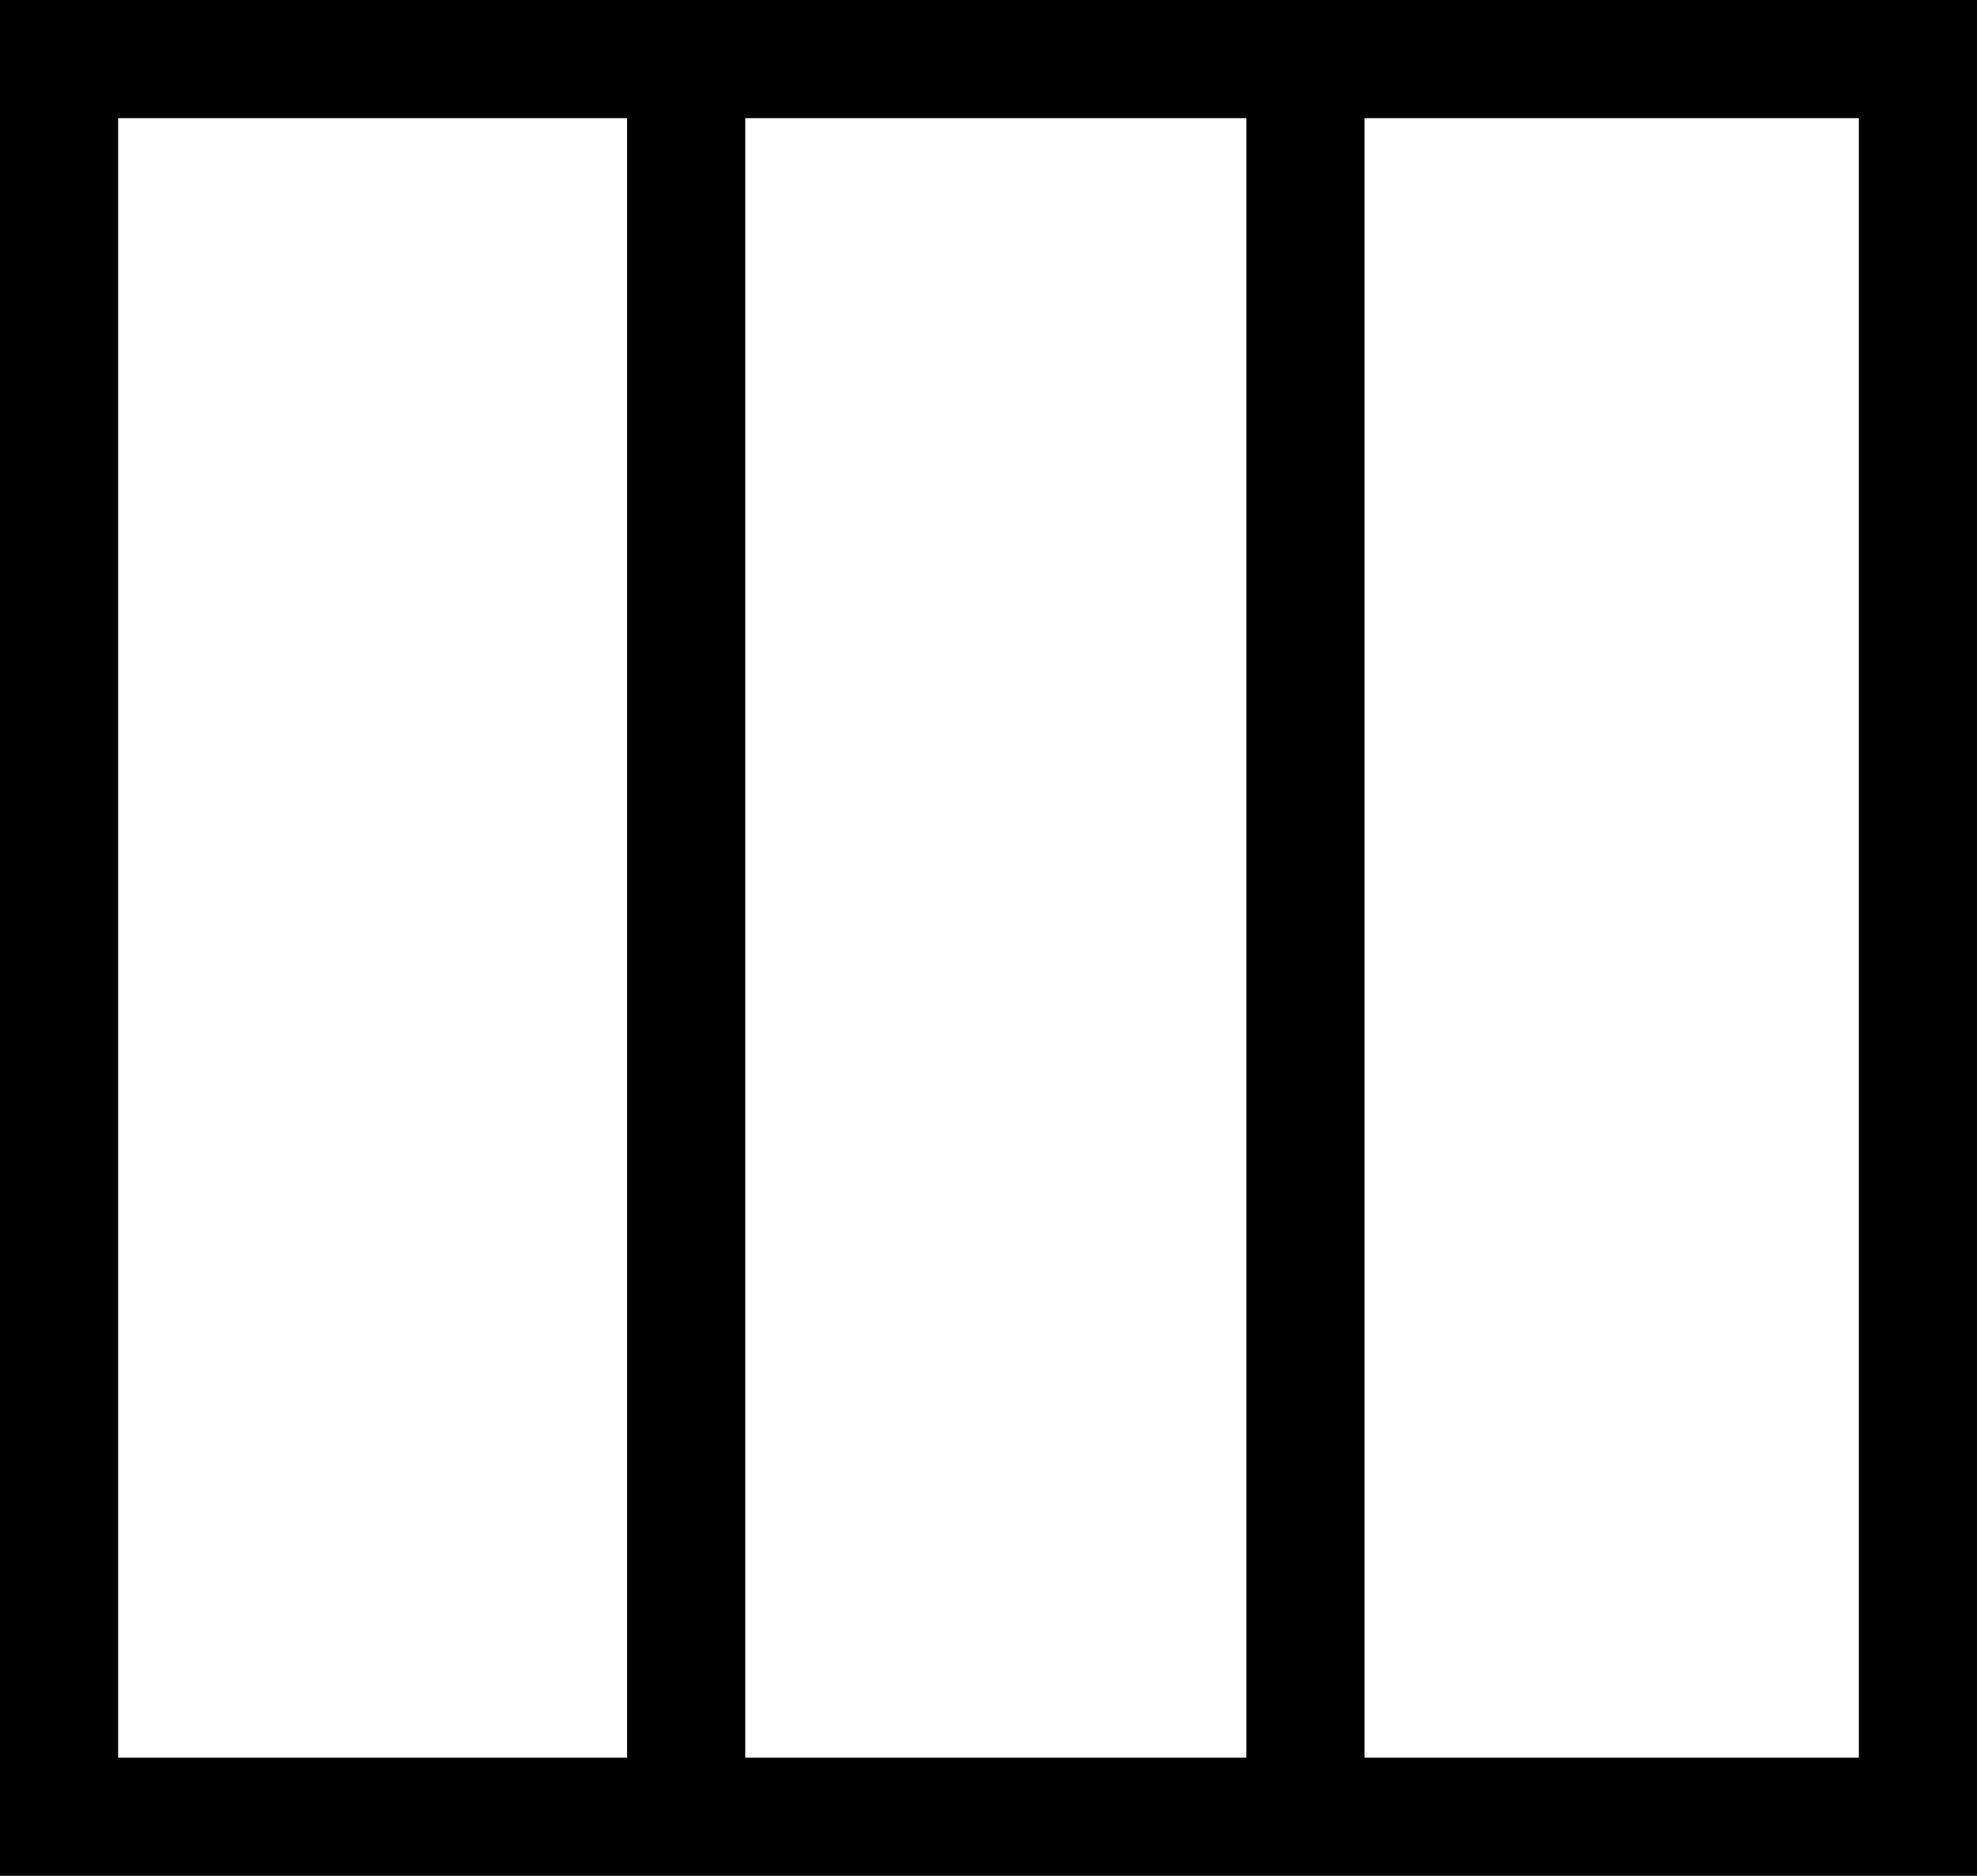
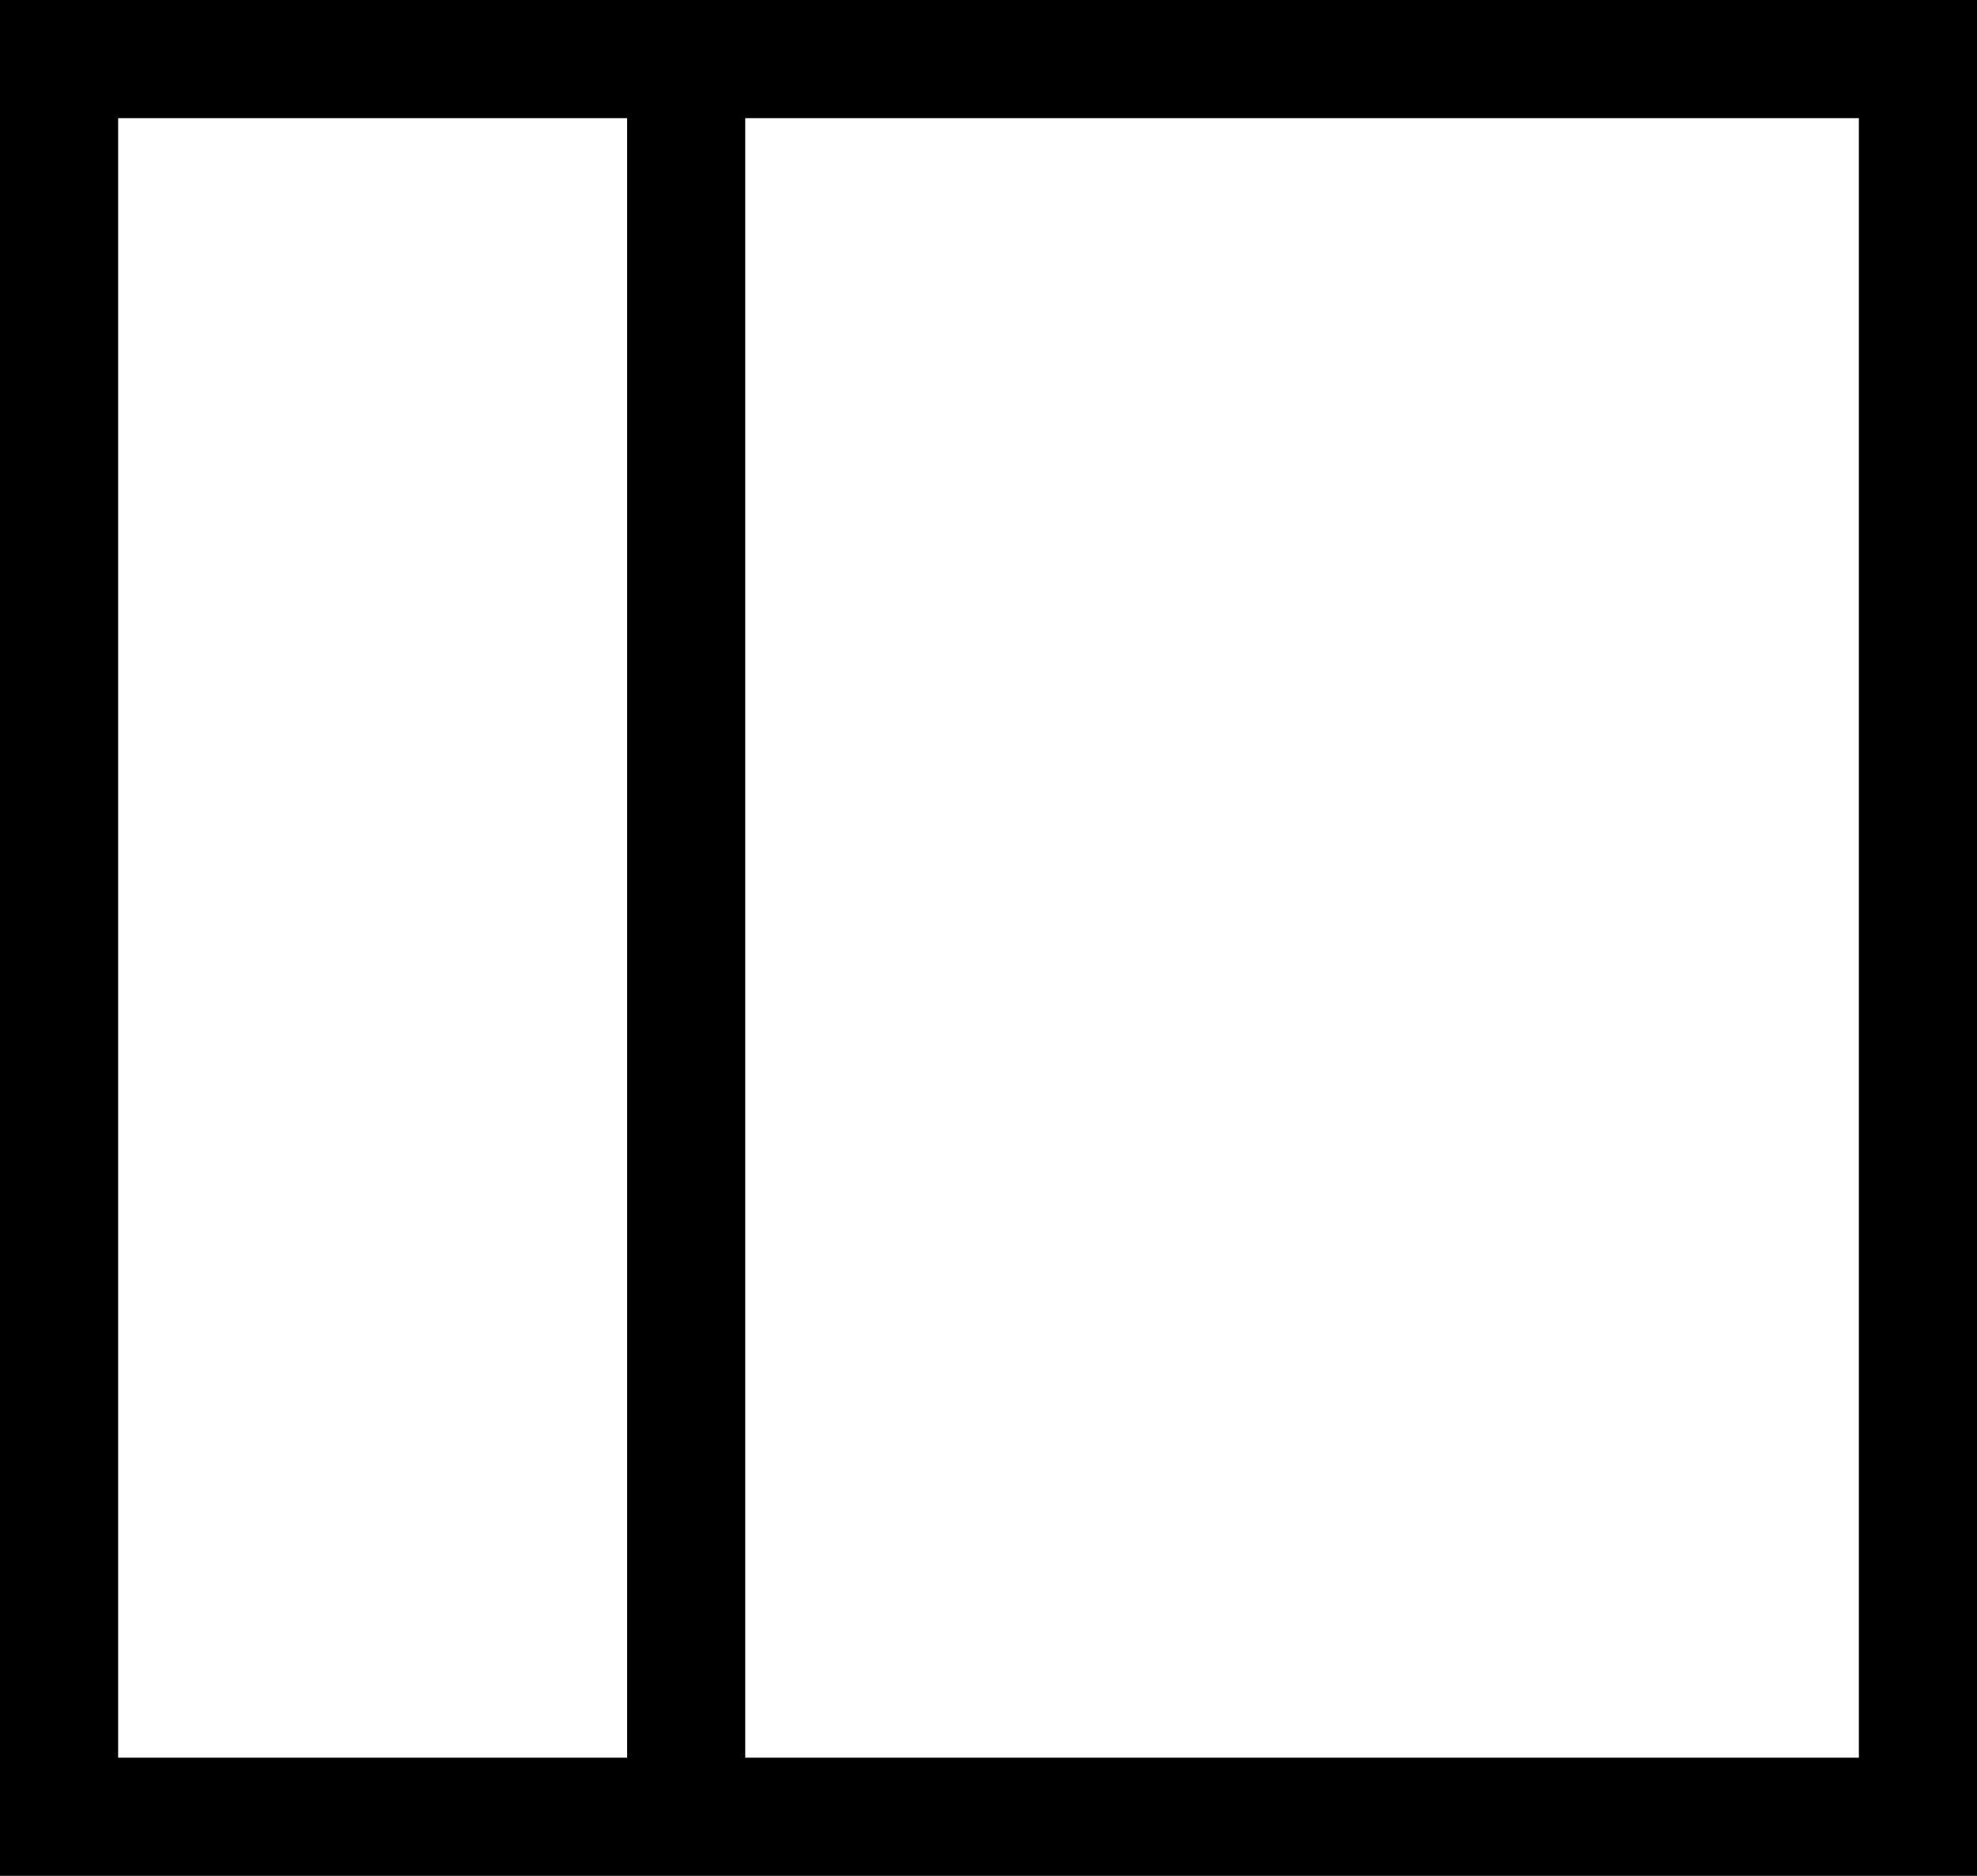
<svg xmlns="http://www.w3.org/2000/svg" viewBox="0 0 16.734 15.876">
  <defs>
    <style>.a{fill:none;stroke:#000;stroke-miterlimit:10;}</style>
  </defs>
  <title>globe_2Asset 6</title>
  <rect class="a" x="0.5" y="0.5" width="15.734" height="14.876" />
  <line class="a" x1="5.808" y1="15.376" x2="5.808" y2="0.5" />
-   <line class="a" x1="11.05" y1="15.376" x2="11.05" y2="0.5" />
</svg>